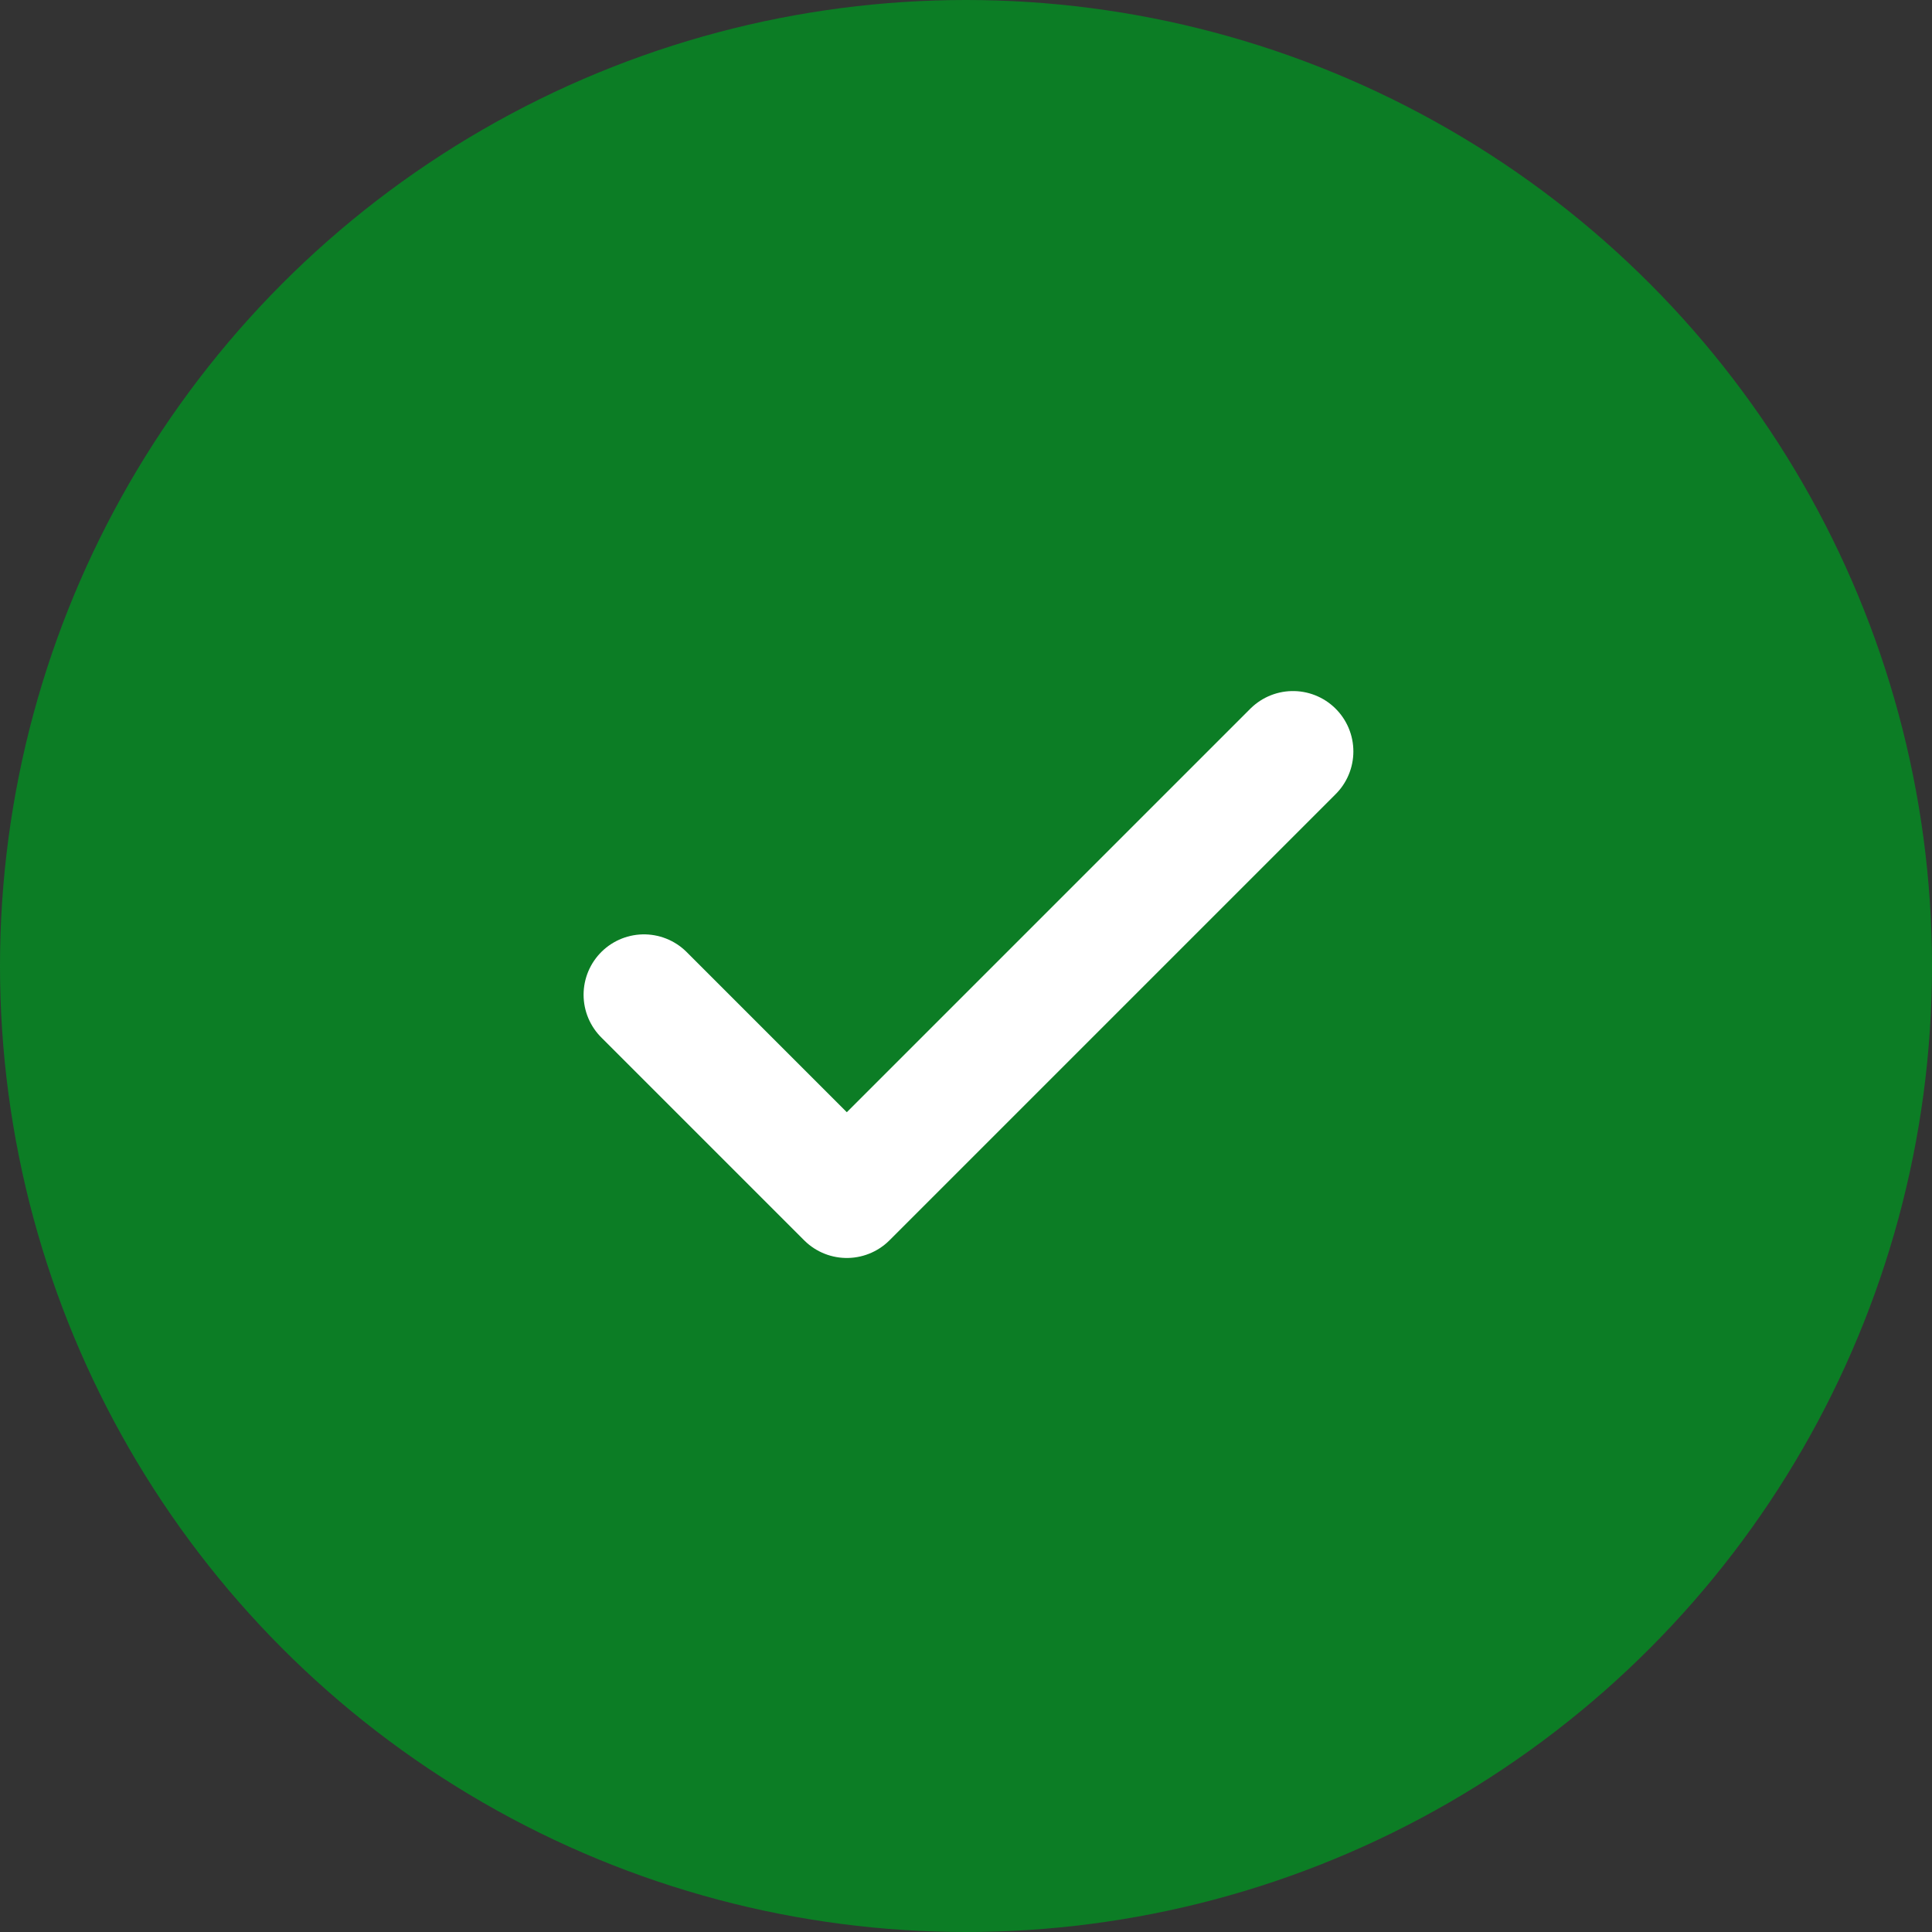
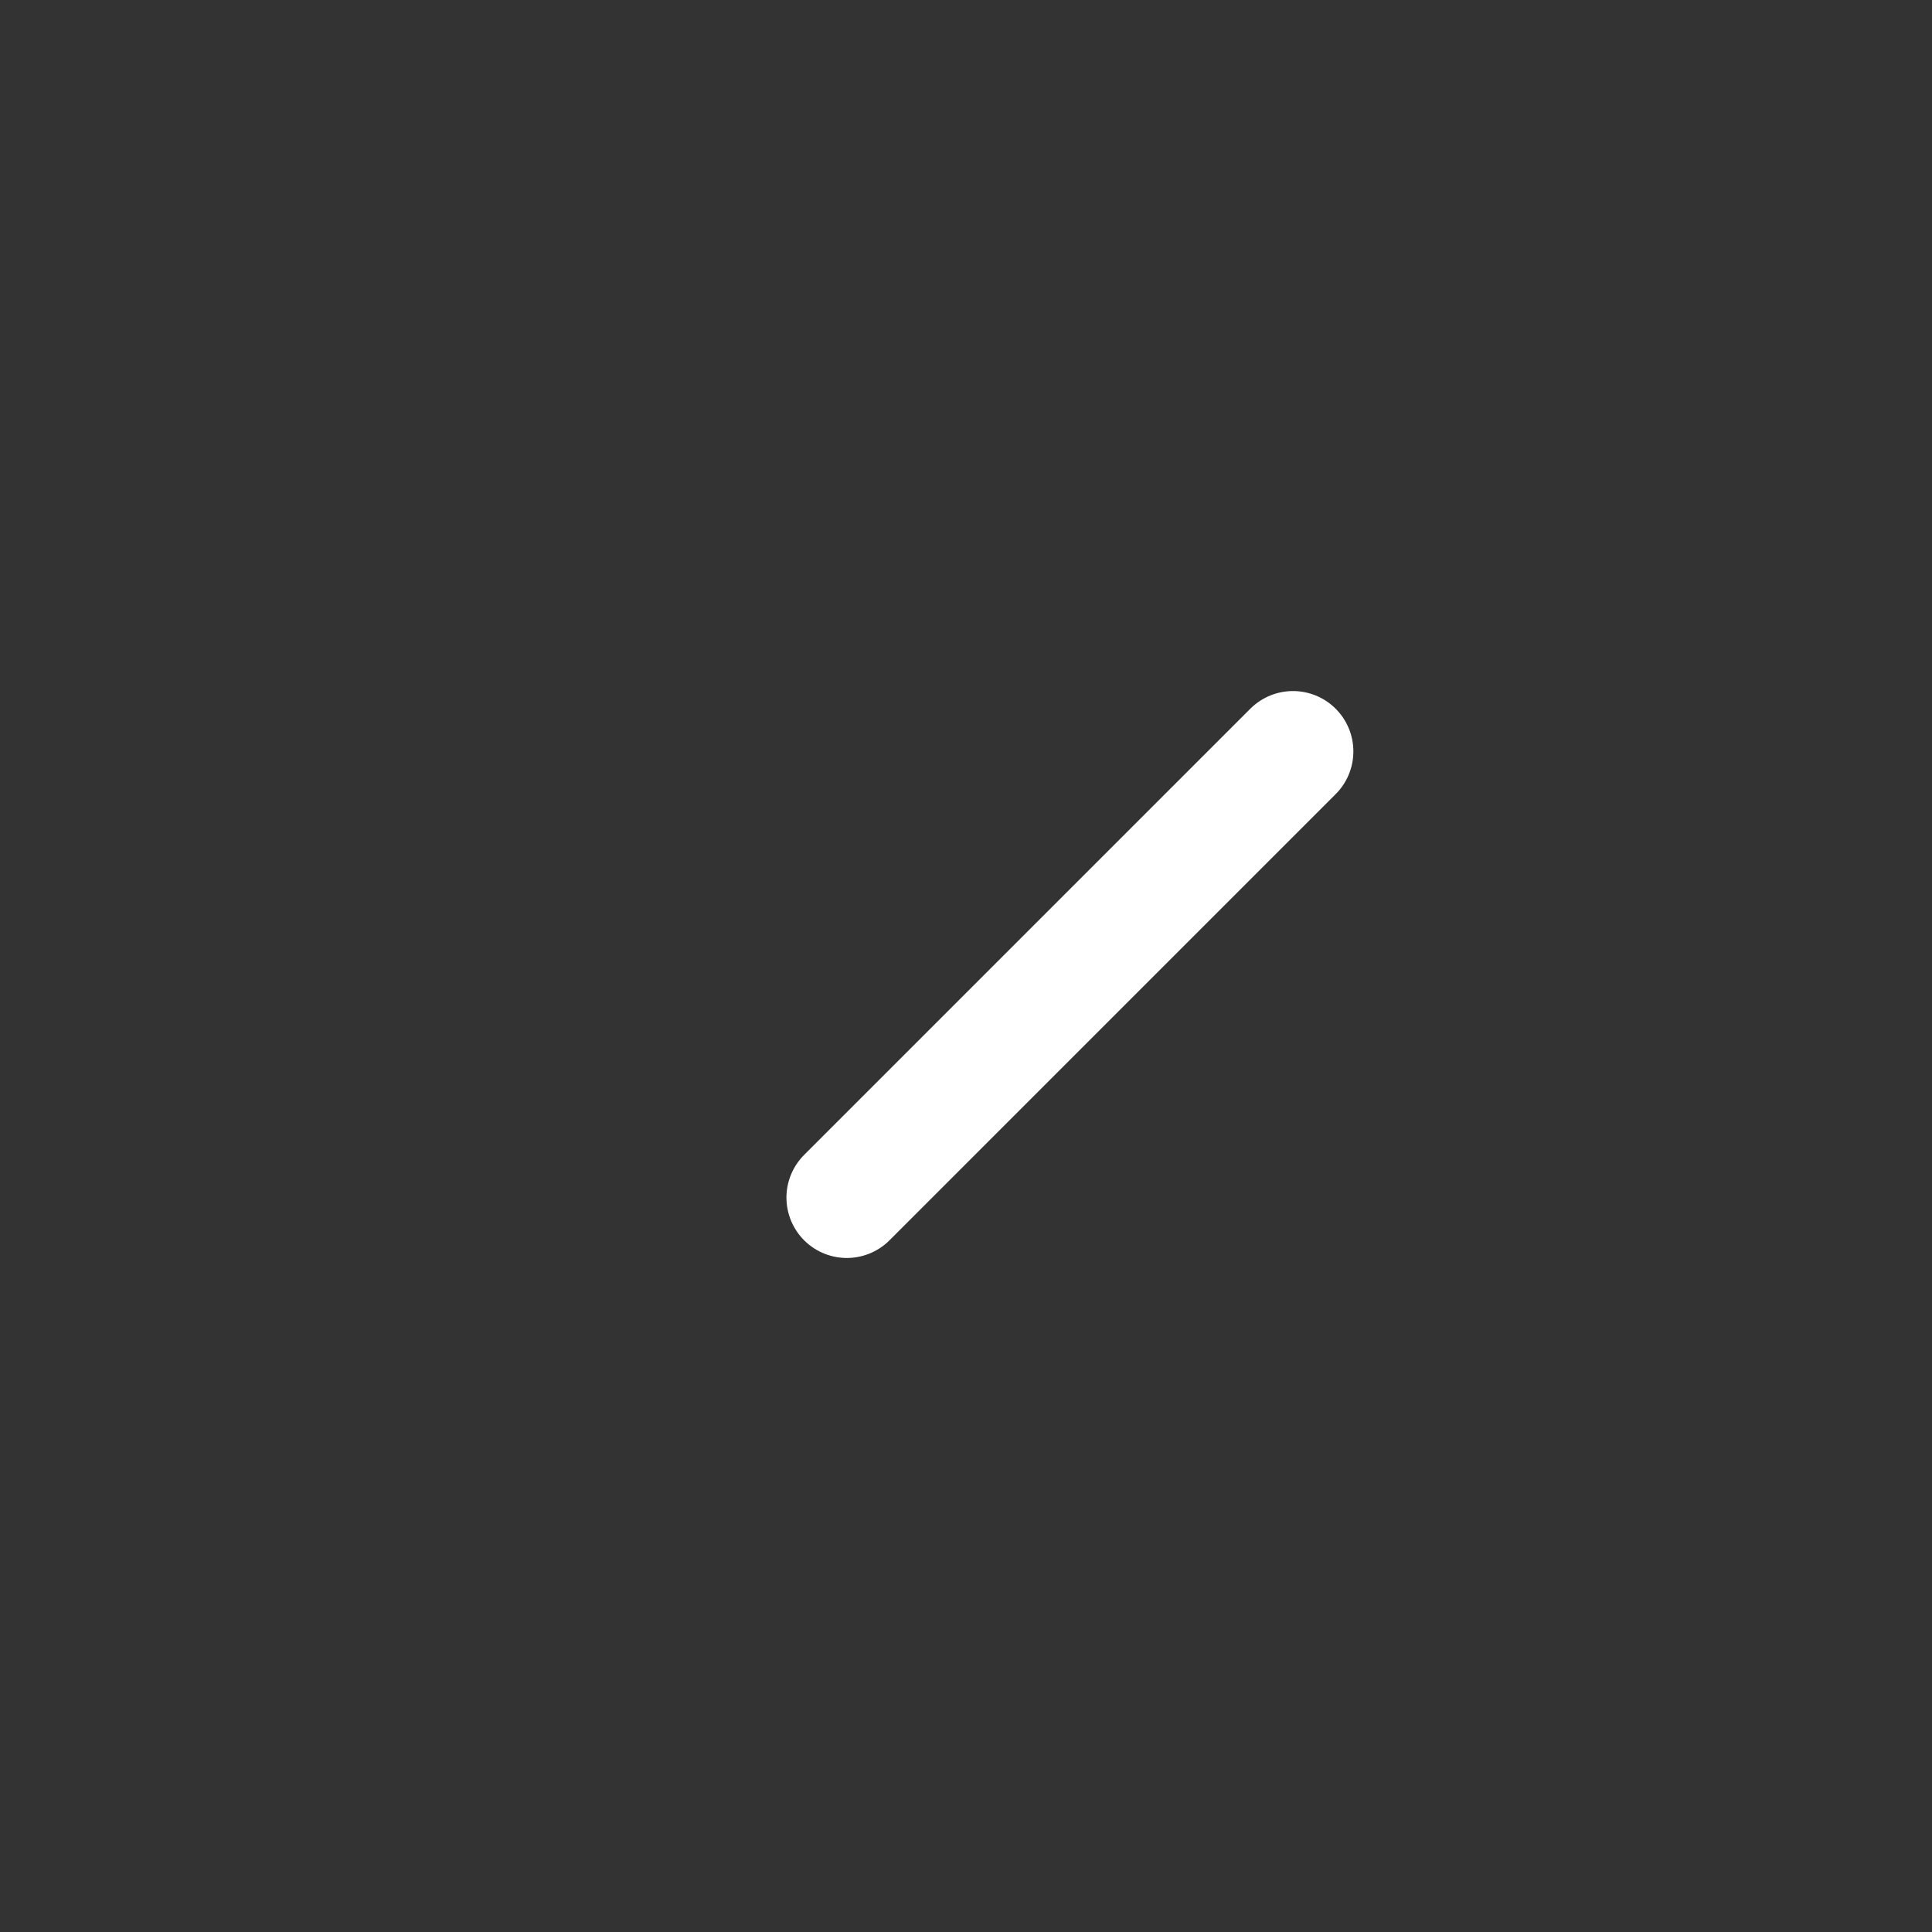
<svg xmlns="http://www.w3.org/2000/svg" width="16" height="16" viewBox="0 0 16 16" fill="none">
  <rect x="0" y="0" width="16" height="16" fill="#333333" stroke="none" />
-   <ellipse cx="8" cy="8" rx="8" ry="8" fill="#0C7D25" />
-   <path d="M10.708 6.223L7.013 9.918L5.333 8.238" stroke="white" stroke-linecap="round" stroke-linejoin="round" />
+   <path d="M10.708 6.223L7.013 9.918" stroke="white" stroke-linecap="round" stroke-linejoin="round" />
</svg>